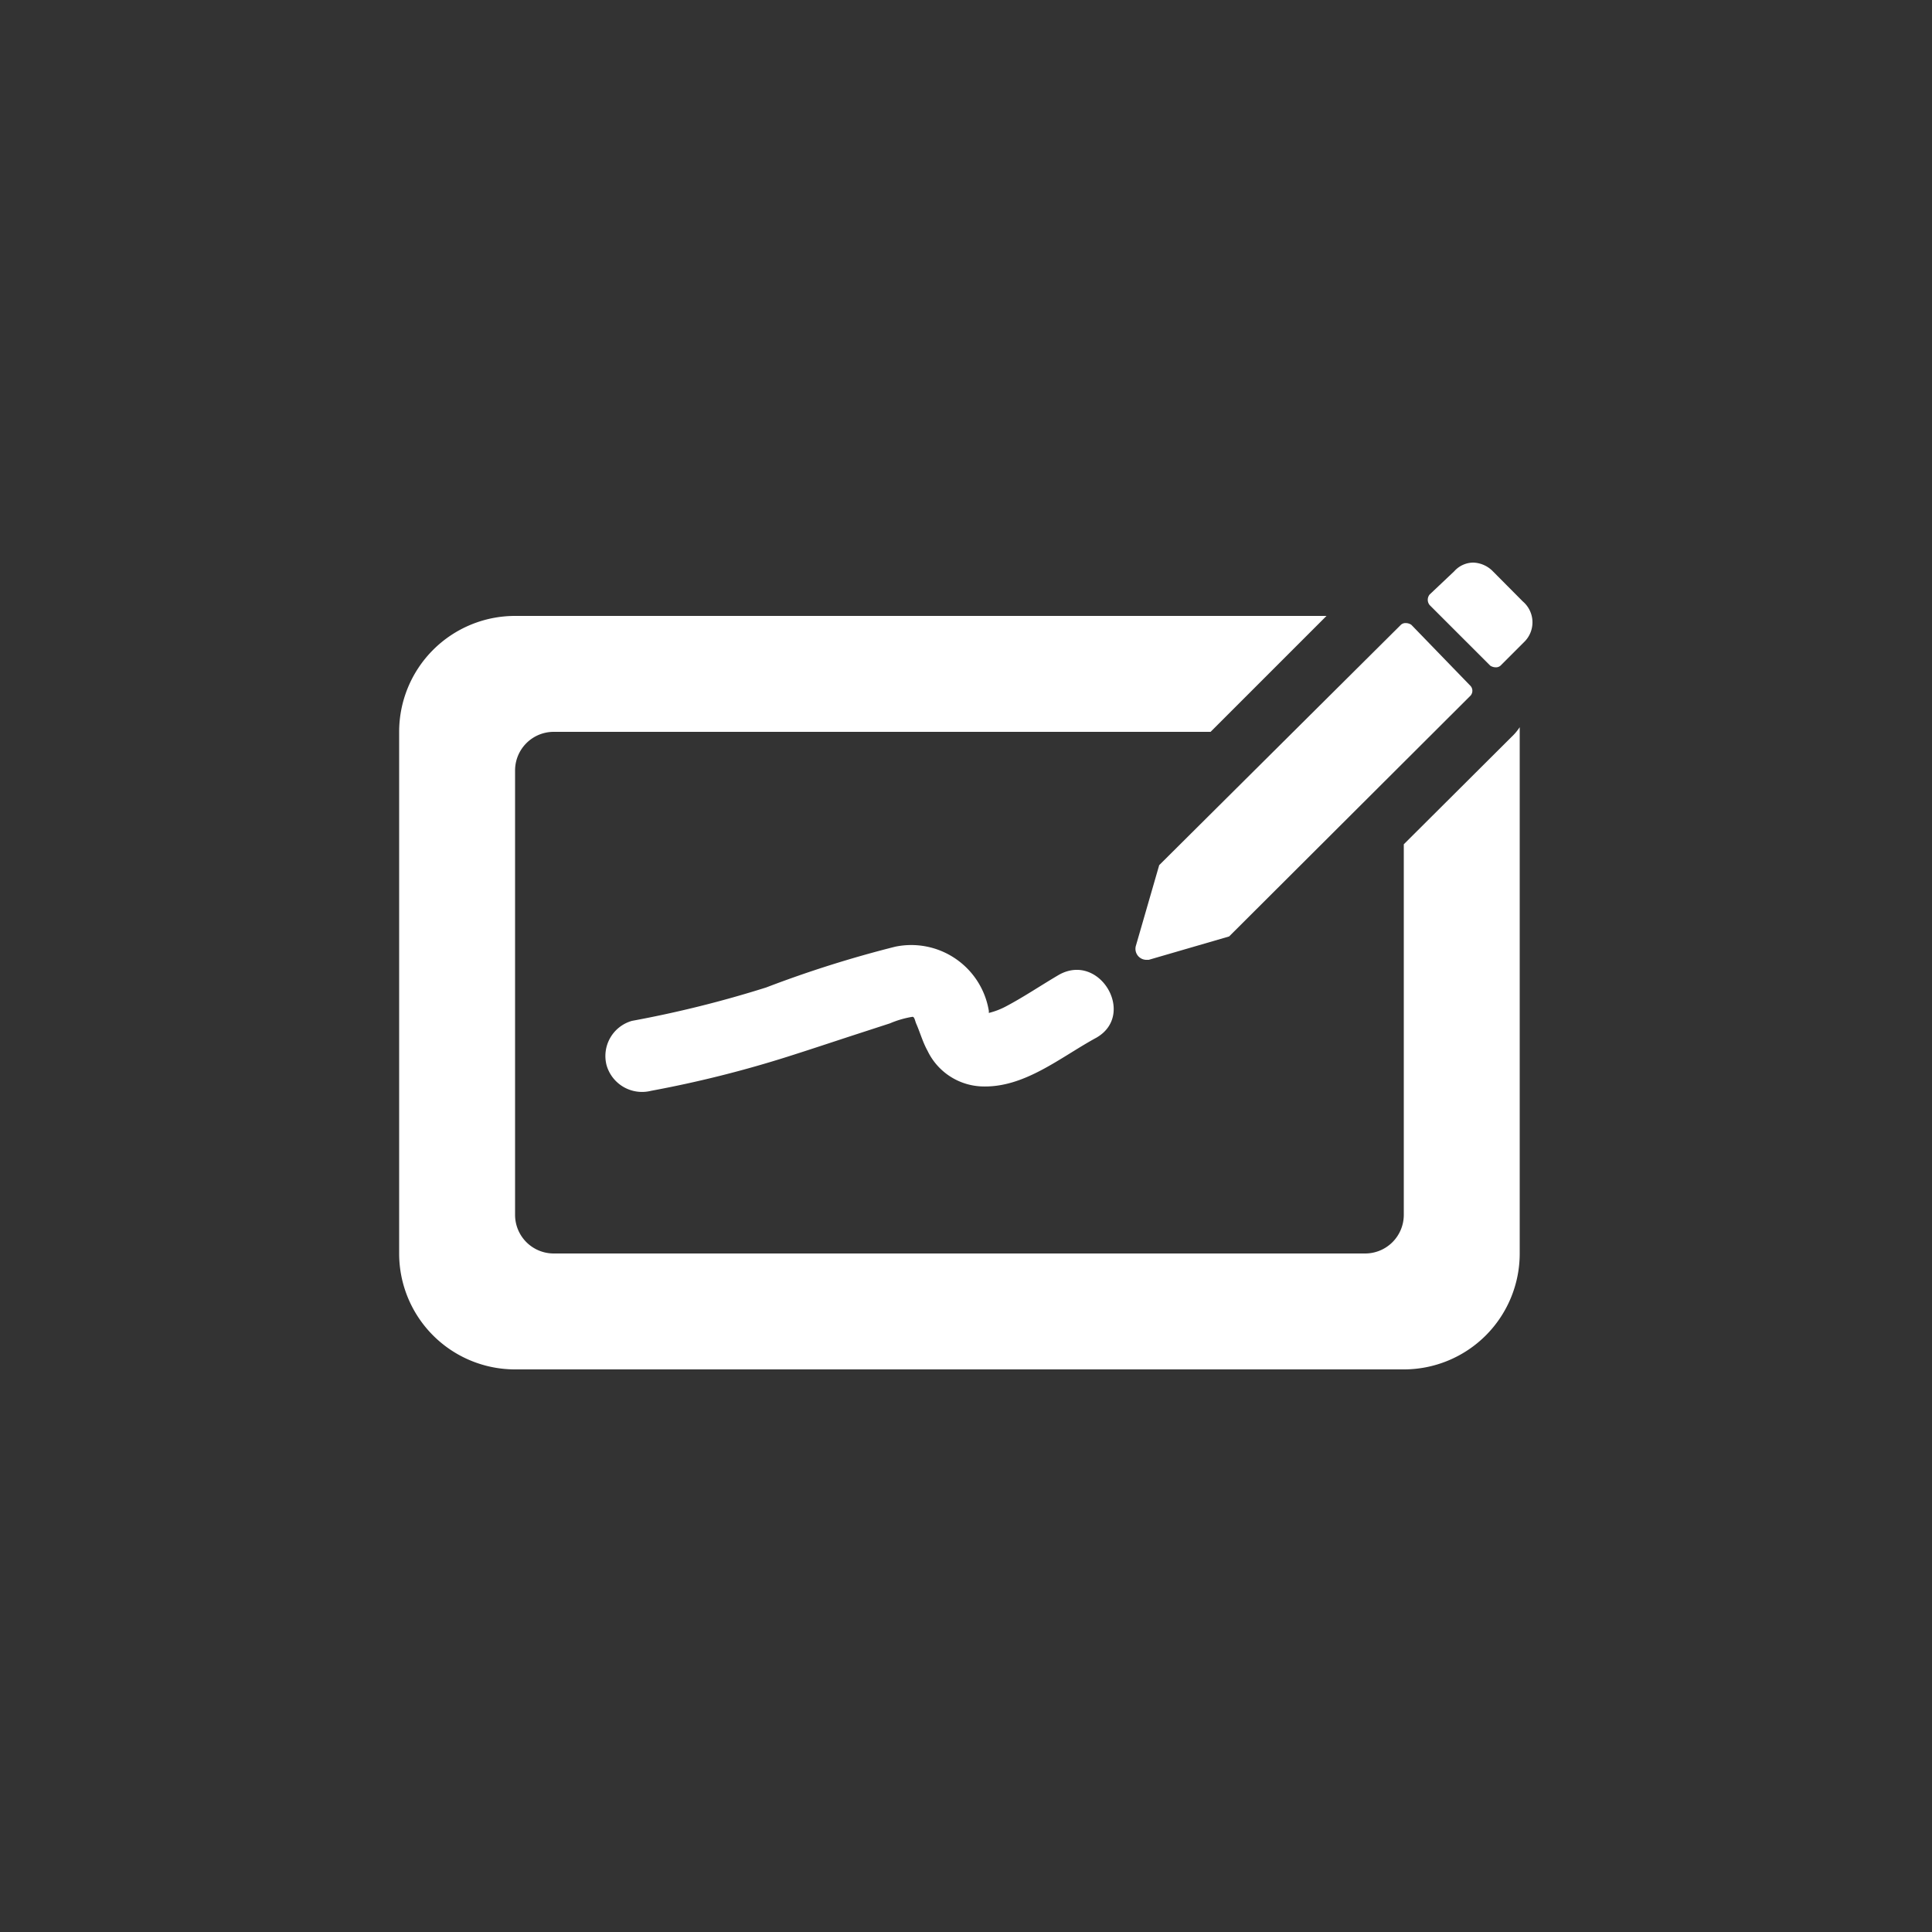
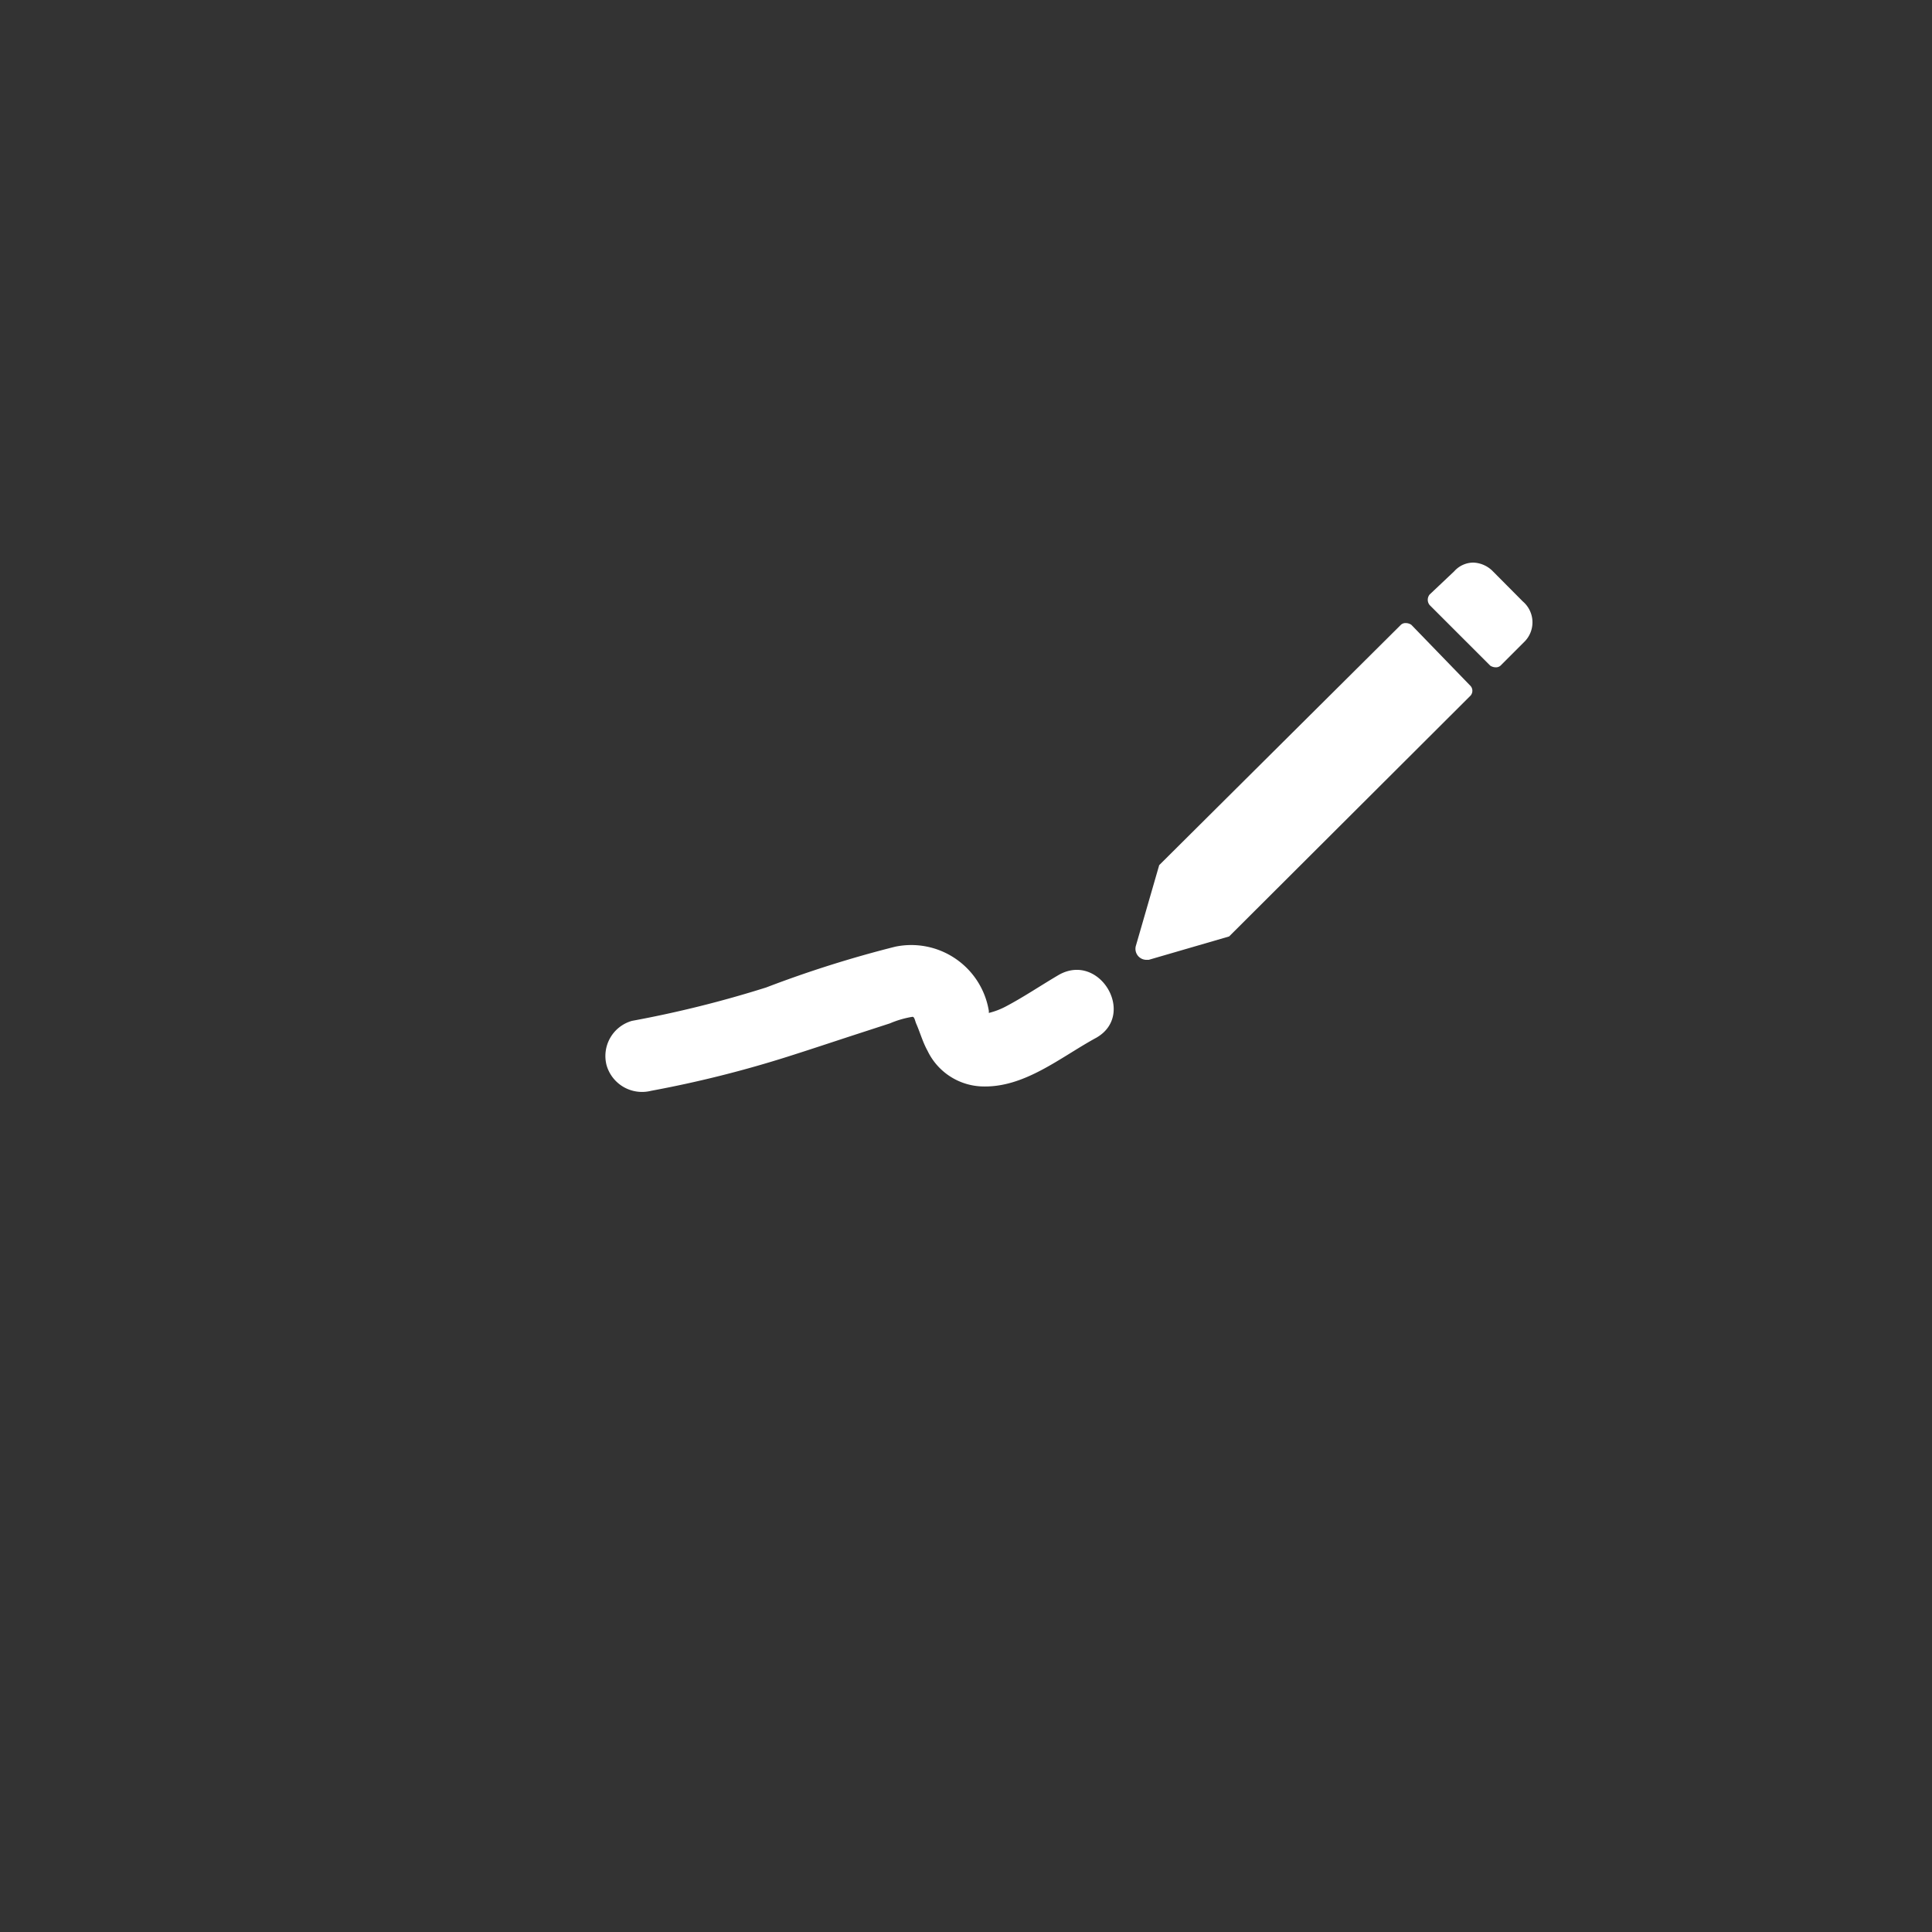
<svg xmlns="http://www.w3.org/2000/svg" fill="#ffffff" width="256px" height="256px" viewBox="0 0 100 100">
  <rect x="0" y="0" width="100" height="100" fill="#333333" stroke="none" />
  <g id="SVGRepo_bgCarrier" stroke-width="0" />
  <g id="SVGRepo_tracerCarrier" stroke-linecap="round" stroke-linejoin="round" />
  <g id="SVGRepo_iconCarrier">
    <g>
      <path d="m77.27 29.57a1.49 1.49 0 0 0 -1-.45 1.33 1.33 0 0 0 -1 .45l-1.27 1.2a.43.43 0 0 0 0 .55l3.13 3.13a.52.52 0 0 0 .29.09.35.35 0 0 0 .25-.09l1.21-1.21a1.42 1.42 0 0 0 -.06-2.11z" />
      <path d="m73.05 32.34a.52.52 0 0 0 -.29-.09.35.35 0 0 0 -.25.09l-12.51 12.44-1.2 4.15a.57.57 0 0 0 .52.75h.14l4.16-1.21 12.5-12.47a.38.38 0 0 0 0-.49z" />
-       <path d="m78.24 38.14-5.58 5.56v19.18a2 2 0 0 1 -2 2h-42a2 2 0 0 1 -2-2v-23a2 2 0 0 1 2-2h34l6-6h-42a6 6 0 0 0 -6 6v27a6 6 0 0 0 6 6h46a6 6 0 0 0 6-6v-27c0-.08 0-.16 0-.24a2.8 2.8 0 0 1 -.42.5z" />
      <path d="m54.82 50.45c-.94.55-1.82 1.15-2.77 1.65a3.81 3.81 0 0 1 -.87.33.6.6 0 0 0 0-.12 4.07 4.07 0 0 0 -4.84-3.31 58.78 58.78 0 0 0 -6.68 2.11 57.84 57.84 0 0 1 -6.95 1.73 1.89 1.89 0 0 0 -1.31 2.31 1.91 1.91 0 0 0 2.3 1.31 58.81 58.81 0 0 0 6.95-1.73c1.14-.36 2.28-.74 3.41-1.11l2-.65a5 5 0 0 1 1.17-.34c.11 0 .13.22.2.37.2.46.33.94.58 1.39a3.25 3.25 0 0 0 2.74 1.84c2.24.12 4.12-1.5 6-2.52 2.07-1.19.18-4.43-1.93-3.26z" />
    </g>
  </g>
</svg>